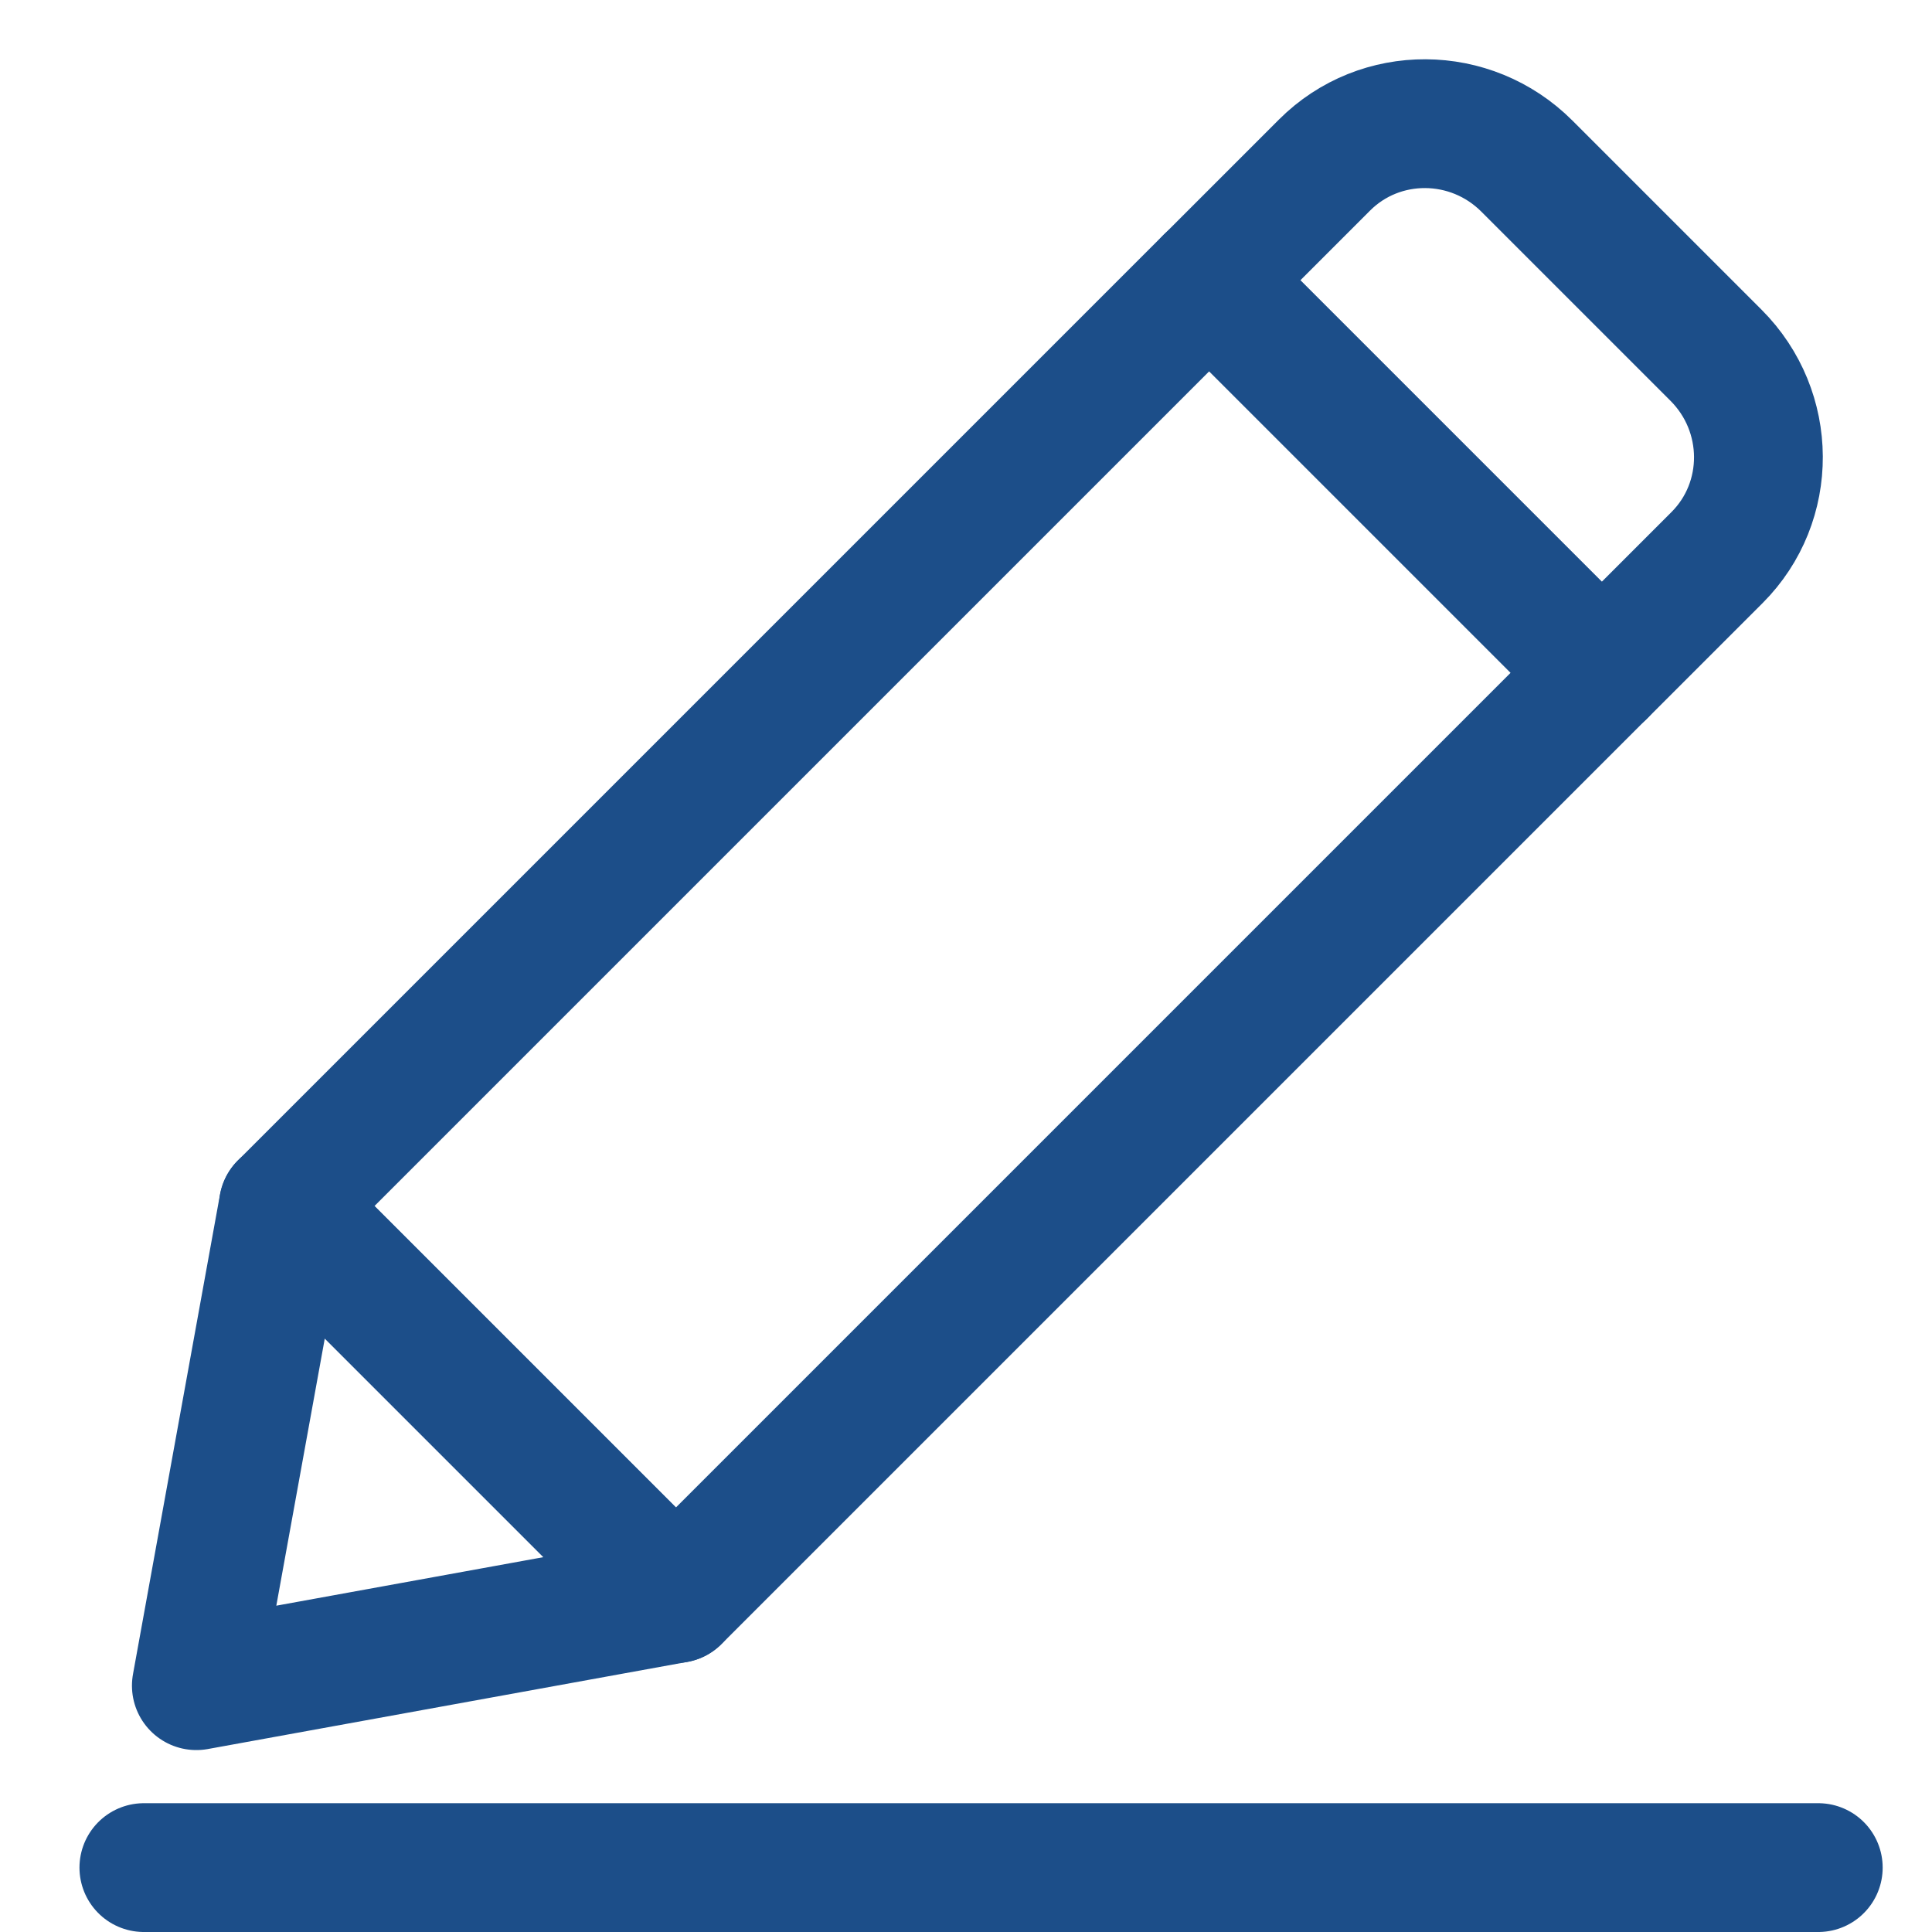
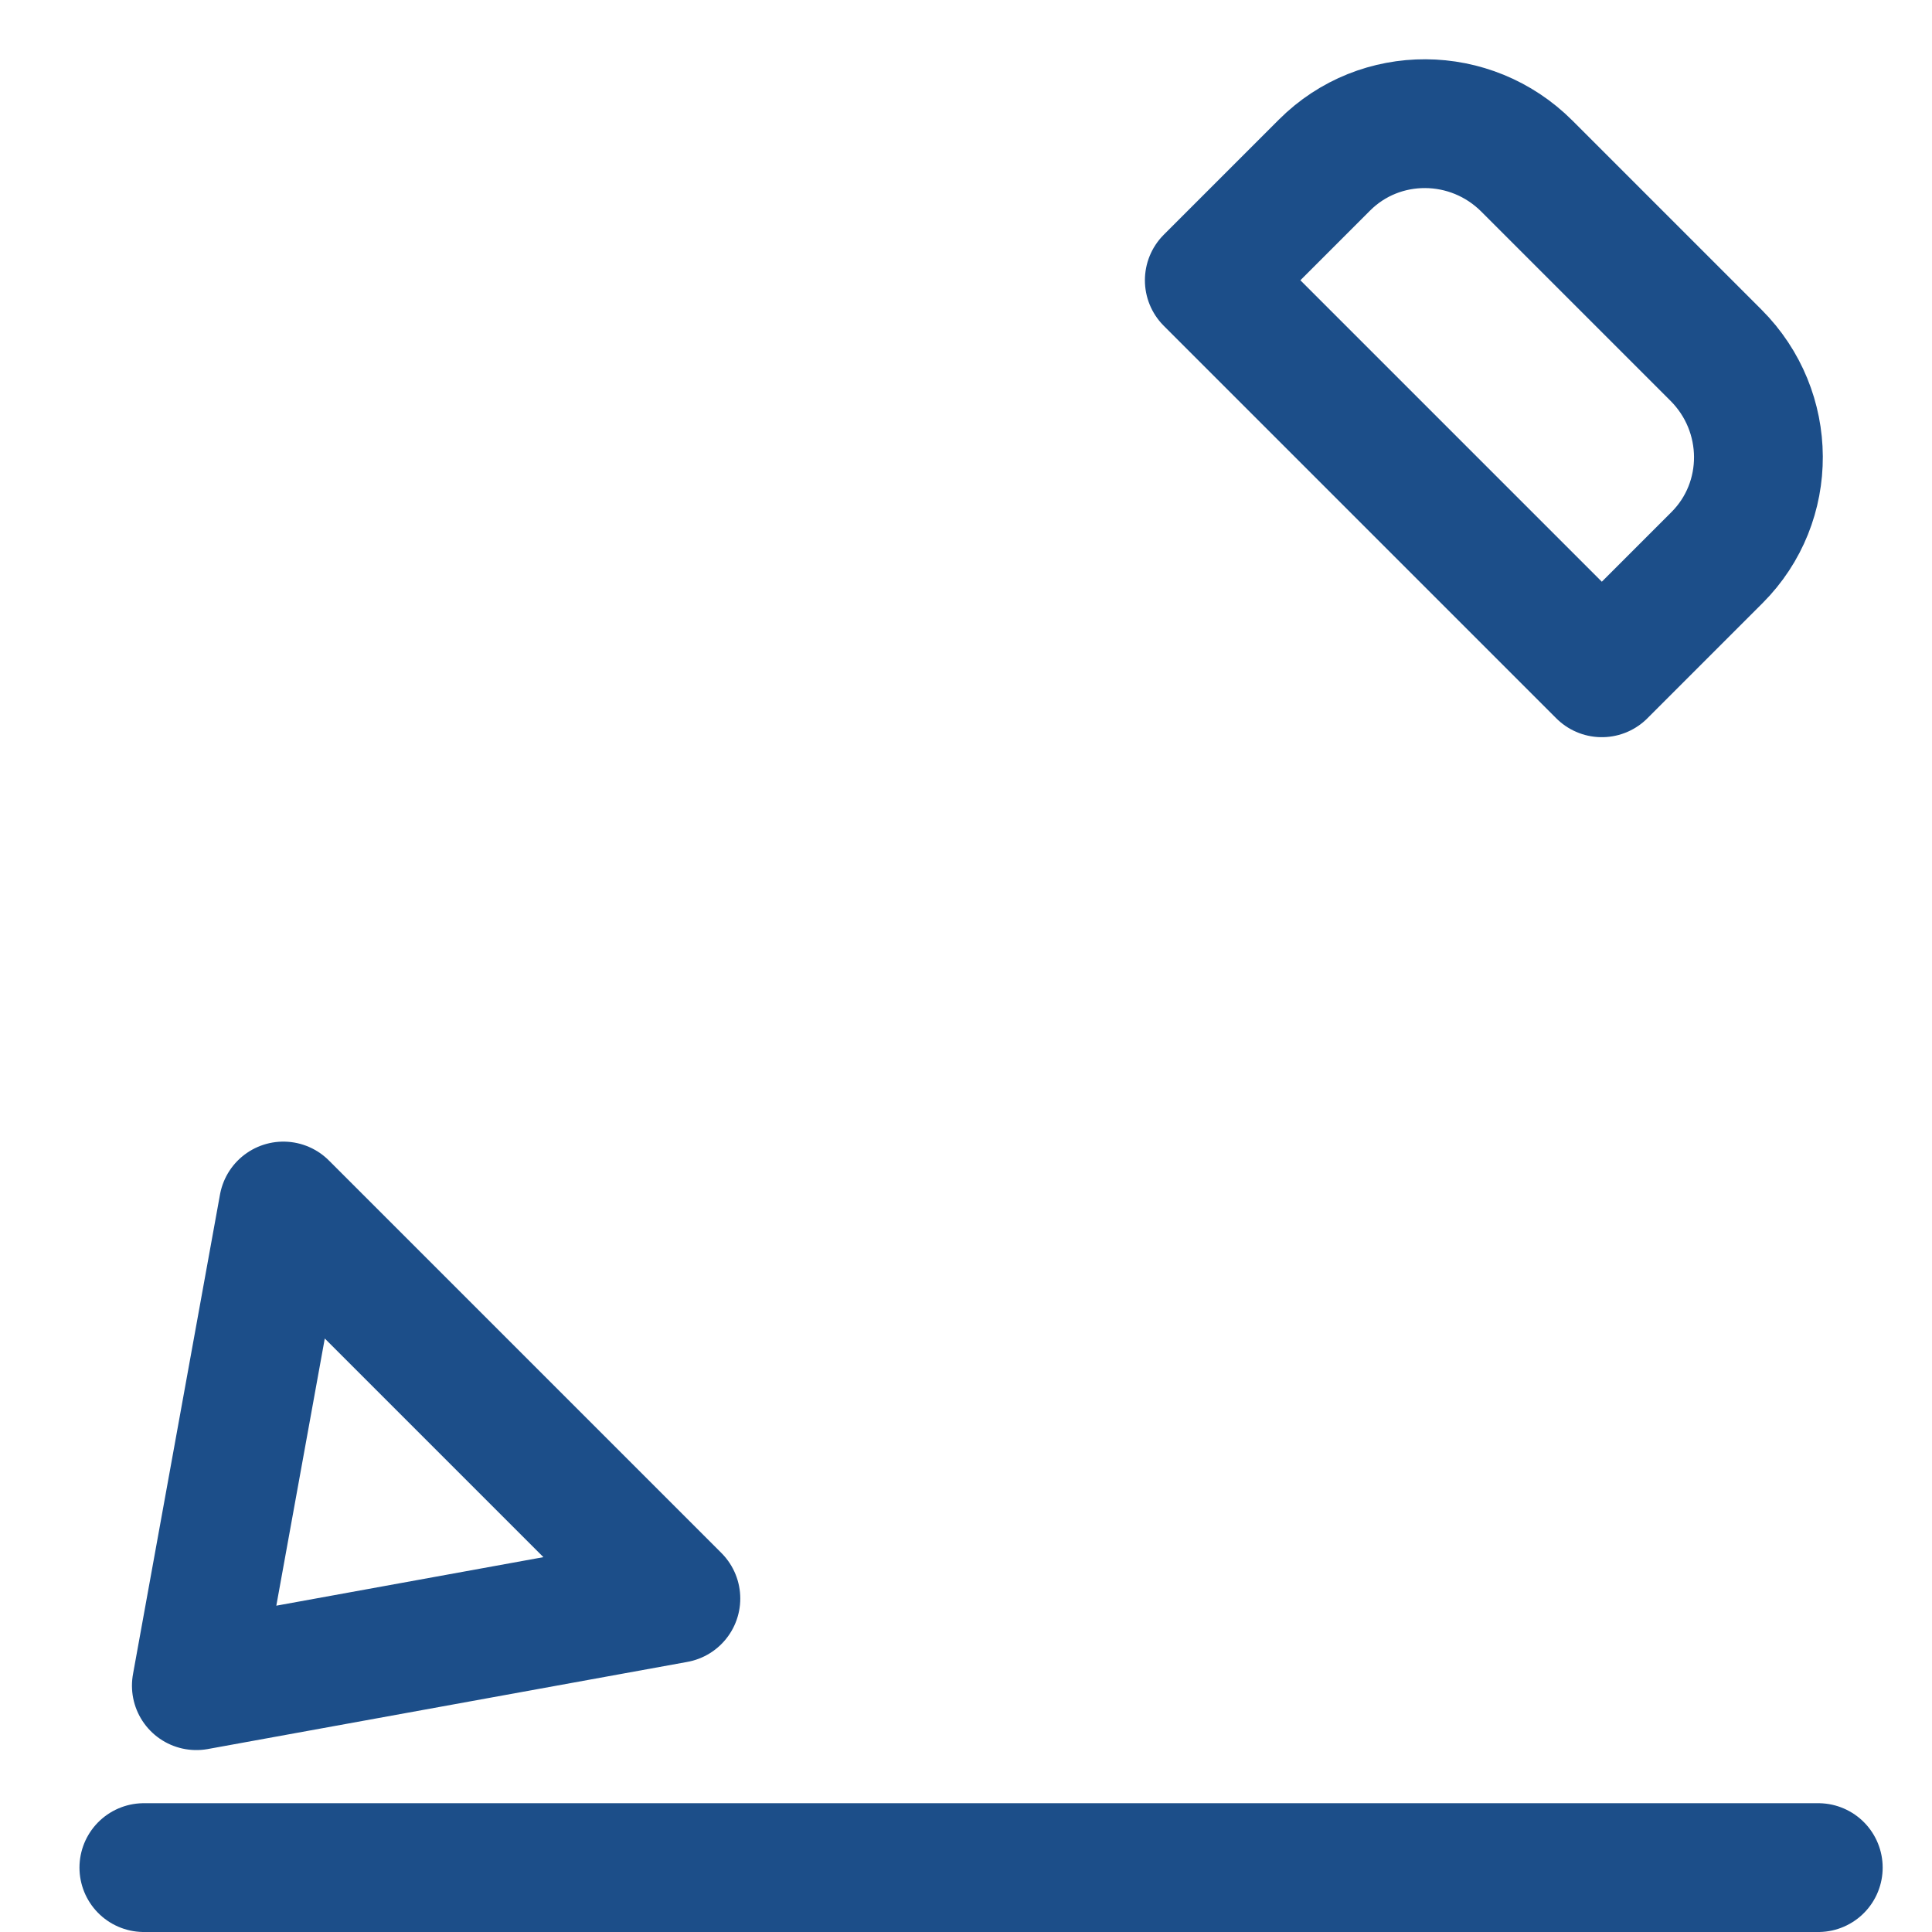
<svg xmlns="http://www.w3.org/2000/svg" width="30" height="30" viewBox="0 0 30 30" fill="none">
  <path d="M3.049 26.175L10.495 24.822L4.4 18.727L3.049 26.175Z" stroke="#1C4E89" stroke-width="2" stroke-linecap="round" stroke-linejoin="round" />
-   <path d="M4.401 18.727L10.496 24.822L24.871 10.447L18.776 4.352L4.401 18.727Z" stroke="#1C4E89" stroke-width="2" stroke-linecap="round" stroke-linejoin="round" />
  <path d="M24.873 10.447L18.778 4.352L20.567 2.563C21.43 1.7 22.837 1.707 23.709 2.579L26.646 5.516C27.518 6.388 27.525 7.795 26.662 8.658L24.873 10.447Z" stroke="#1C4E89" stroke-width="2" stroke-linecap="round" stroke-linejoin="round" />
  <path d="M2.234 29H28.234" stroke="#1C4E89" stroke-width="2" stroke-linecap="round" />
</svg>